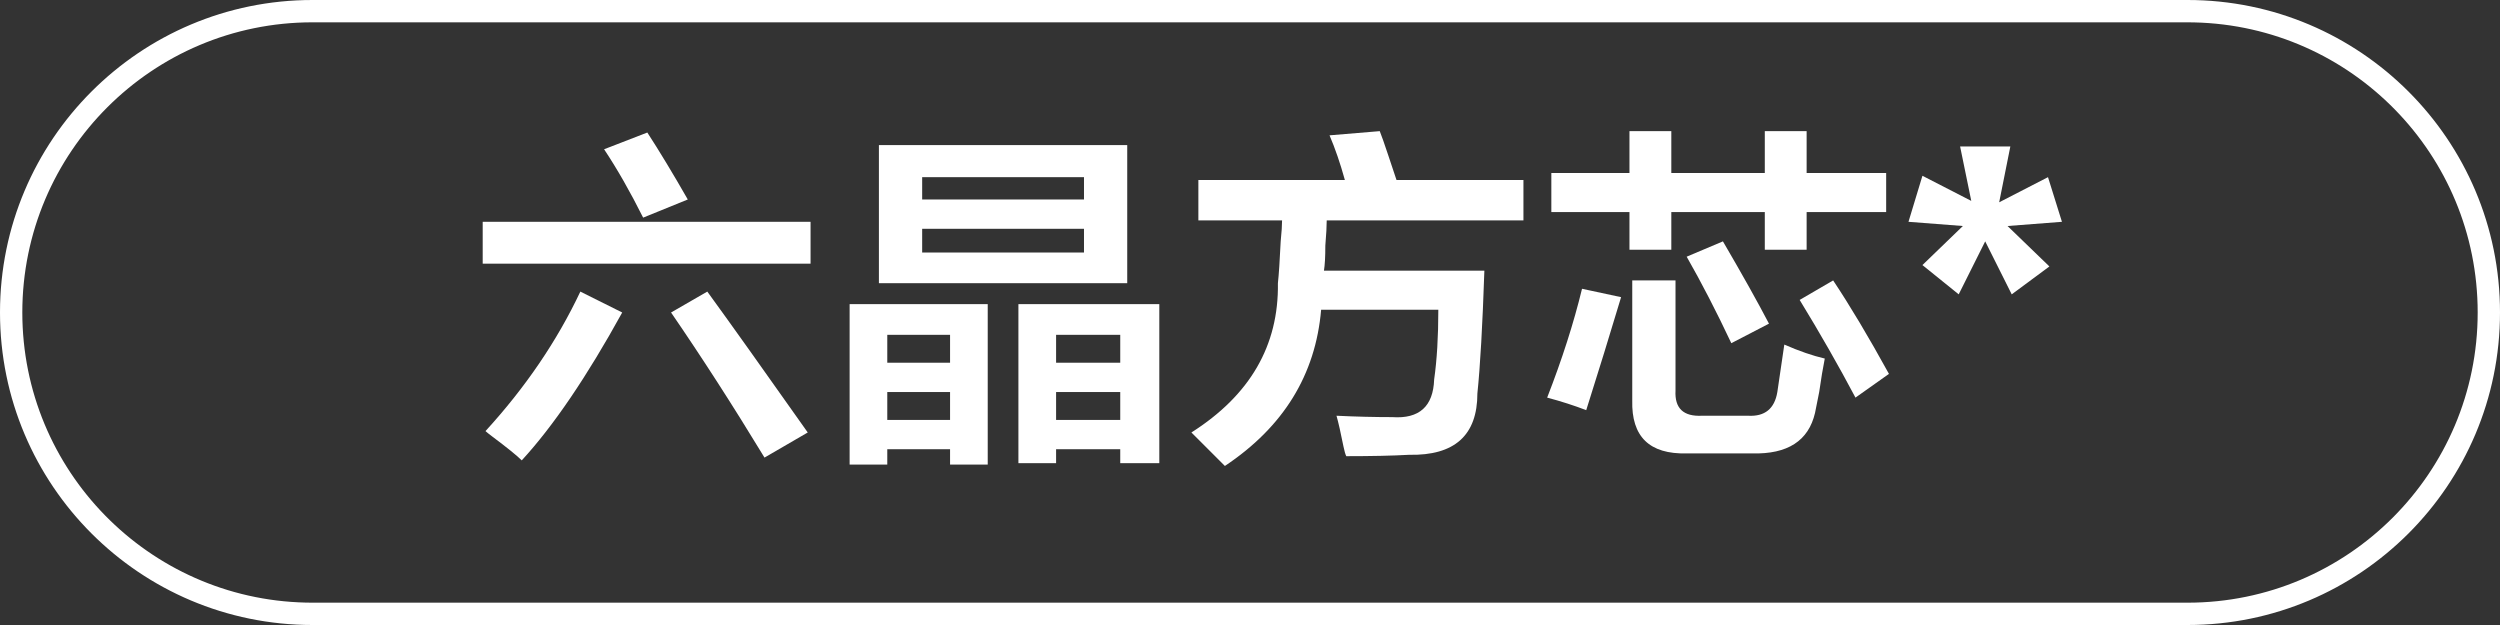
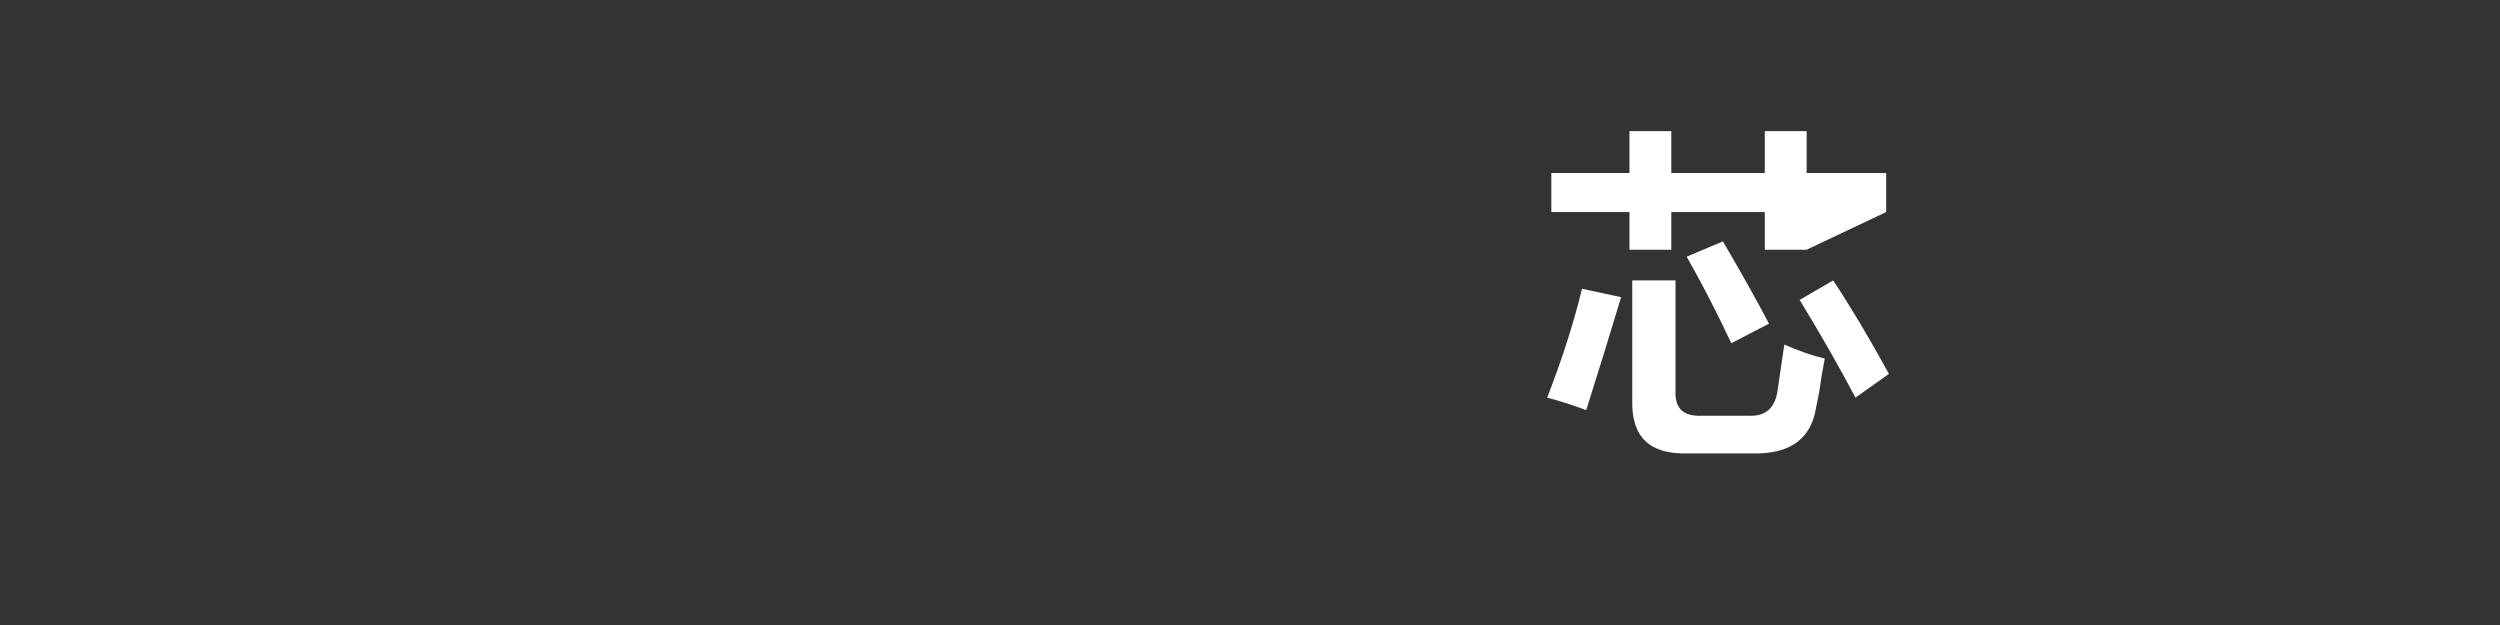
<svg xmlns="http://www.w3.org/2000/svg" width="112px" height="28px" viewBox="0 0 112 28" version="1.1">
  <rect x="0" y="0" width="112" height="28" fill="#333333" stroke="none" />
  <title>编组 4</title>
  <g id="页面-1" stroke="none" stroke-width="1" fill="none" fill-rule="evenodd">
    <g id="画板" transform="translate(-321, -239)" fill="#FFFFFF" fill-rule="nonzero">
      <g id="编组-4" transform="translate(321, 239)">
-         <path d="M98,0 C105.732,0 112,6.268 112,14 C112,21.732 105.732,28 98,28 L14,28 C6.268,28 0,21.732 0,14 C0,6.268 6.268,0 14,0 L98,0 Z M98,1 L14,1 C6.82,1 1,6.82 1,14 C1,21.077 6.655,26.833 13.693,26.996 L14,27 L98,27 C105.18,27 111,21.18 111,14 C111,6.923 105.345,1.167 98.307,1.004 L98,1 Z" id="52" />
        <g id="六晶方芯*" transform="translate(21.625, 5.875)">
-           <path d="M0,5.938 L0,4.062 L14.688,4.062 L14.688,5.938 L0,5.938 Z M7.188,3.875 C6.604,2.708 6.021,1.688 5.438,0.812 L7.375,0.062 C7.917,0.896 8.521,1.896 9.188,3.062 L7.188,3.875 Z M1.75,14.75 C1.542,14.542 1.104,14.188 0.438,13.688 C0.271,13.562 0.167,13.479 0.125,13.438 C1.917,11.479 3.333,9.396 4.375,7.188 L6.25,8.125 C4.667,11 3.167,13.208 1.75,14.75 Z M12.625,14.625 C11.208,12.292 9.812,10.125 8.438,8.125 L10.062,7.188 C11.062,8.562 12.562,10.667 14.562,13.5 L12.625,14.625 Z" id="形状" />
-           <path d="M17.75,6.812 L17.75,0.625 L28.875,0.625 L28.875,6.812 L17.75,6.812 Z M24,14.875 L24,7.75 L30.312,7.75 L30.312,14.875 L28.562,14.875 L28.562,14.25 L25.688,14.25 L25.688,14.875 L24,14.875 Z M16.438,14.938 L16.438,7.75 L22.625,7.75 L22.625,14.938 L20.938,14.938 L20.938,14.25 L18.125,14.25 L18.125,14.938 L16.438,14.938 Z M19.688,4.375 L19.688,5.438 L26.938,5.438 L26.938,4.375 L19.688,4.375 Z M19.688,2.062 L19.688,3.062 L26.938,3.062 L26.938,2.062 L19.688,2.062 Z M25.688,11.688 L25.688,12.938 L28.562,12.938 L28.562,11.688 L25.688,11.688 Z M25.688,9.125 L25.688,10.375 L28.562,10.375 L28.562,9.125 L25.688,9.125 Z M18.125,11.688 L18.125,12.938 L20.938,12.938 L20.938,11.688 L18.125,11.688 Z M18.125,9.125 L18.125,10.375 L20.938,10.375 L20.938,9.125 L18.125,9.125 Z" id="形状" />
-           <path d="M32.062,4 L32.062,2.188 L38.625,2.188 C38.417,1.438 38.188,0.771 37.938,0.188 L40.188,0 C40.271,0.208 40.396,0.562 40.562,1.062 C40.729,1.562 40.854,1.938 40.938,2.188 L46.625,2.188 L46.625,4 L37.812,4 C37.812,4.25 37.792,4.625 37.75,5.125 C37.75,5.625 37.729,6 37.688,6.25 L44.875,6.25 C44.792,8.708 44.688,10.542 44.562,11.75 C44.562,13.625 43.542,14.542 41.5,14.5 C40.75,14.542 39.812,14.562 38.688,14.562 C38.646,14.479 38.604,14.333 38.562,14.125 C38.438,13.5 38.333,13.042 38.25,12.75 C39.125,12.792 39.958,12.812 40.75,12.812 C41.958,12.896 42.583,12.333 42.625,11.125 C42.75,10.25 42.812,9.208 42.812,8 L37.562,8 C37.312,10.917 35.875,13.25 33.25,15 L31.75,13.5 C34.375,11.833 35.667,9.604 35.625,6.812 C35.667,6.438 35.708,5.812 35.75,4.938 C35.792,4.521 35.812,4.208 35.812,4 L32.062,4 Z" id="路径" />
-           <path d="M47.875,3.625 L47.875,1.875 L51.375,1.875 L51.375,0 L53.25,0 L53.25,1.875 L57.438,1.875 L57.438,0 L59.312,0 L59.312,1.875 L62.875,1.875 L62.875,3.625 L59.312,3.625 L59.312,5.312 L57.438,5.312 L57.438,3.625 L53.25,3.625 L53.25,5.312 L51.375,5.312 L51.375,3.625 L47.875,3.625 Z M53.938,14.438 C52.271,14.479 51.458,13.688 51.5,12.062 L51.5,6.688 L53.438,6.688 L53.438,11.625 C53.396,12.417 53.792,12.792 54.625,12.75 L56.688,12.75 C57.438,12.792 57.875,12.438 58,11.688 C58.125,10.854 58.229,10.146 58.312,9.562 C58.979,9.854 59.583,10.062 60.125,10.188 C60.042,10.604 59.958,11.104 59.875,11.688 C59.792,12.104 59.729,12.417 59.688,12.625 C59.396,13.875 58.458,14.479 56.875,14.438 L53.938,14.438 Z M49.438,12.5 C48.896,12.292 48.312,12.104 47.688,11.938 C48.354,10.229 48.875,8.604 49.25,7.062 L51,7.438 C50.5,9.104 49.979,10.792 49.438,12.5 Z M61.5,11.938 C60.75,10.521 59.917,9.062 59,7.562 L60.5,6.688 C61.25,7.812 62.083,9.208 63,10.875 L61.5,11.938 Z M55.938,9.5 C55.271,8.083 54.604,6.792 53.938,5.625 L55.562,4.938 C56.438,6.438 57.125,7.667 57.625,8.625 L55.938,9.5 Z" id="形状" />
-           <polygon id="路径" points="66.188 0.688 68.438 0.688 67.938 3.188 70.125 2.062 70.75 4.062 68.312 4.25 70.188 6.062 68.5 7.312 67.312 4.938 66.125 7.312 64.5 6 66.312 4.25 63.875 4.062 64.5 2 66.688 3.125" />
+           <path d="M47.875,3.625 L47.875,1.875 L51.375,1.875 L51.375,0 L53.25,0 L53.25,1.875 L57.438,1.875 L57.438,0 L59.312,0 L59.312,1.875 L62.875,1.875 L62.875,3.625 L59.312,5.312 L57.438,5.312 L57.438,3.625 L53.25,3.625 L53.25,5.312 L51.375,5.312 L51.375,3.625 L47.875,3.625 Z M53.938,14.438 C52.271,14.479 51.458,13.688 51.5,12.062 L51.5,6.688 L53.438,6.688 L53.438,11.625 C53.396,12.417 53.792,12.792 54.625,12.75 L56.688,12.75 C57.438,12.792 57.875,12.438 58,11.688 C58.125,10.854 58.229,10.146 58.312,9.562 C58.979,9.854 59.583,10.062 60.125,10.188 C60.042,10.604 59.958,11.104 59.875,11.688 C59.792,12.104 59.729,12.417 59.688,12.625 C59.396,13.875 58.458,14.479 56.875,14.438 L53.938,14.438 Z M49.438,12.5 C48.896,12.292 48.312,12.104 47.688,11.938 C48.354,10.229 48.875,8.604 49.25,7.062 L51,7.438 C50.5,9.104 49.979,10.792 49.438,12.5 Z M61.5,11.938 C60.75,10.521 59.917,9.062 59,7.562 L60.5,6.688 C61.25,7.812 62.083,9.208 63,10.875 L61.5,11.938 Z M55.938,9.5 C55.271,8.083 54.604,6.792 53.938,5.625 L55.562,4.938 C56.438,6.438 57.125,7.667 57.625,8.625 L55.938,9.5 Z" id="形状" />
        </g>
      </g>
    </g>
  </g>
</svg>